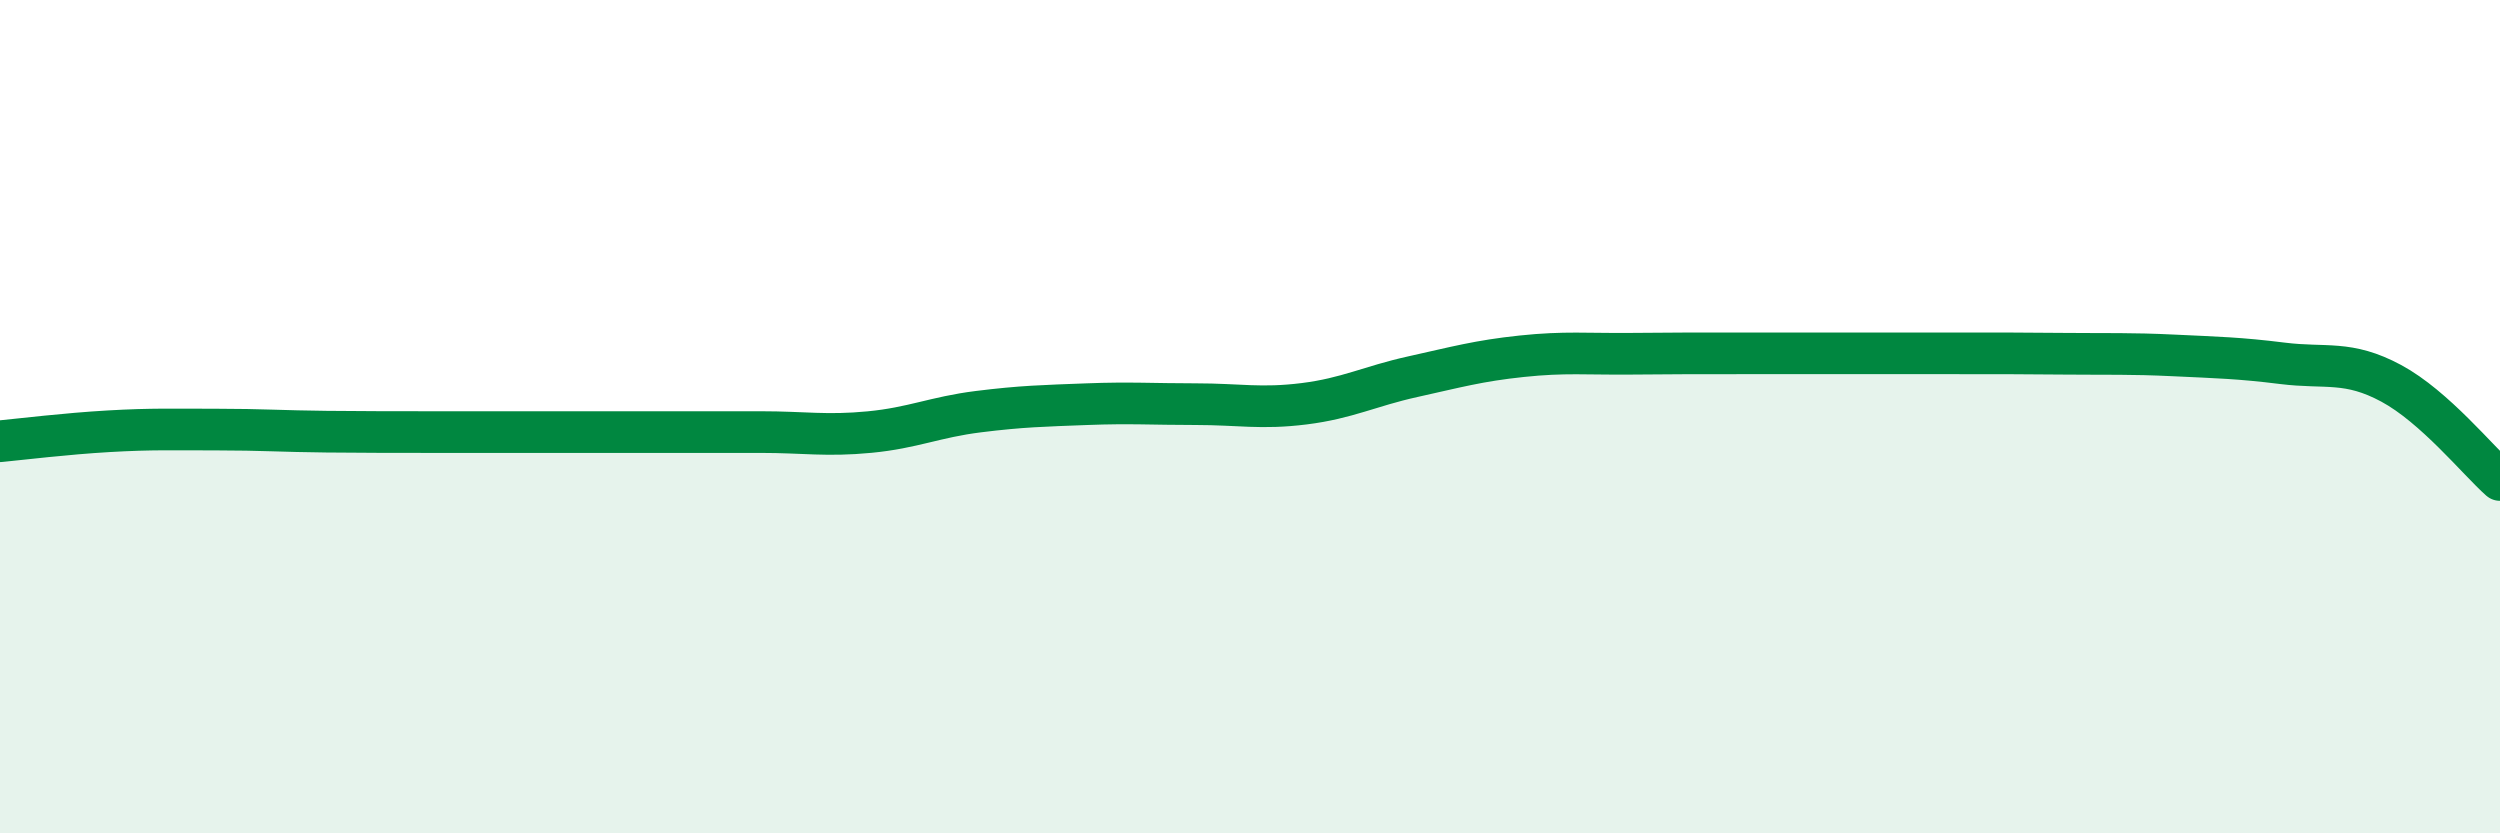
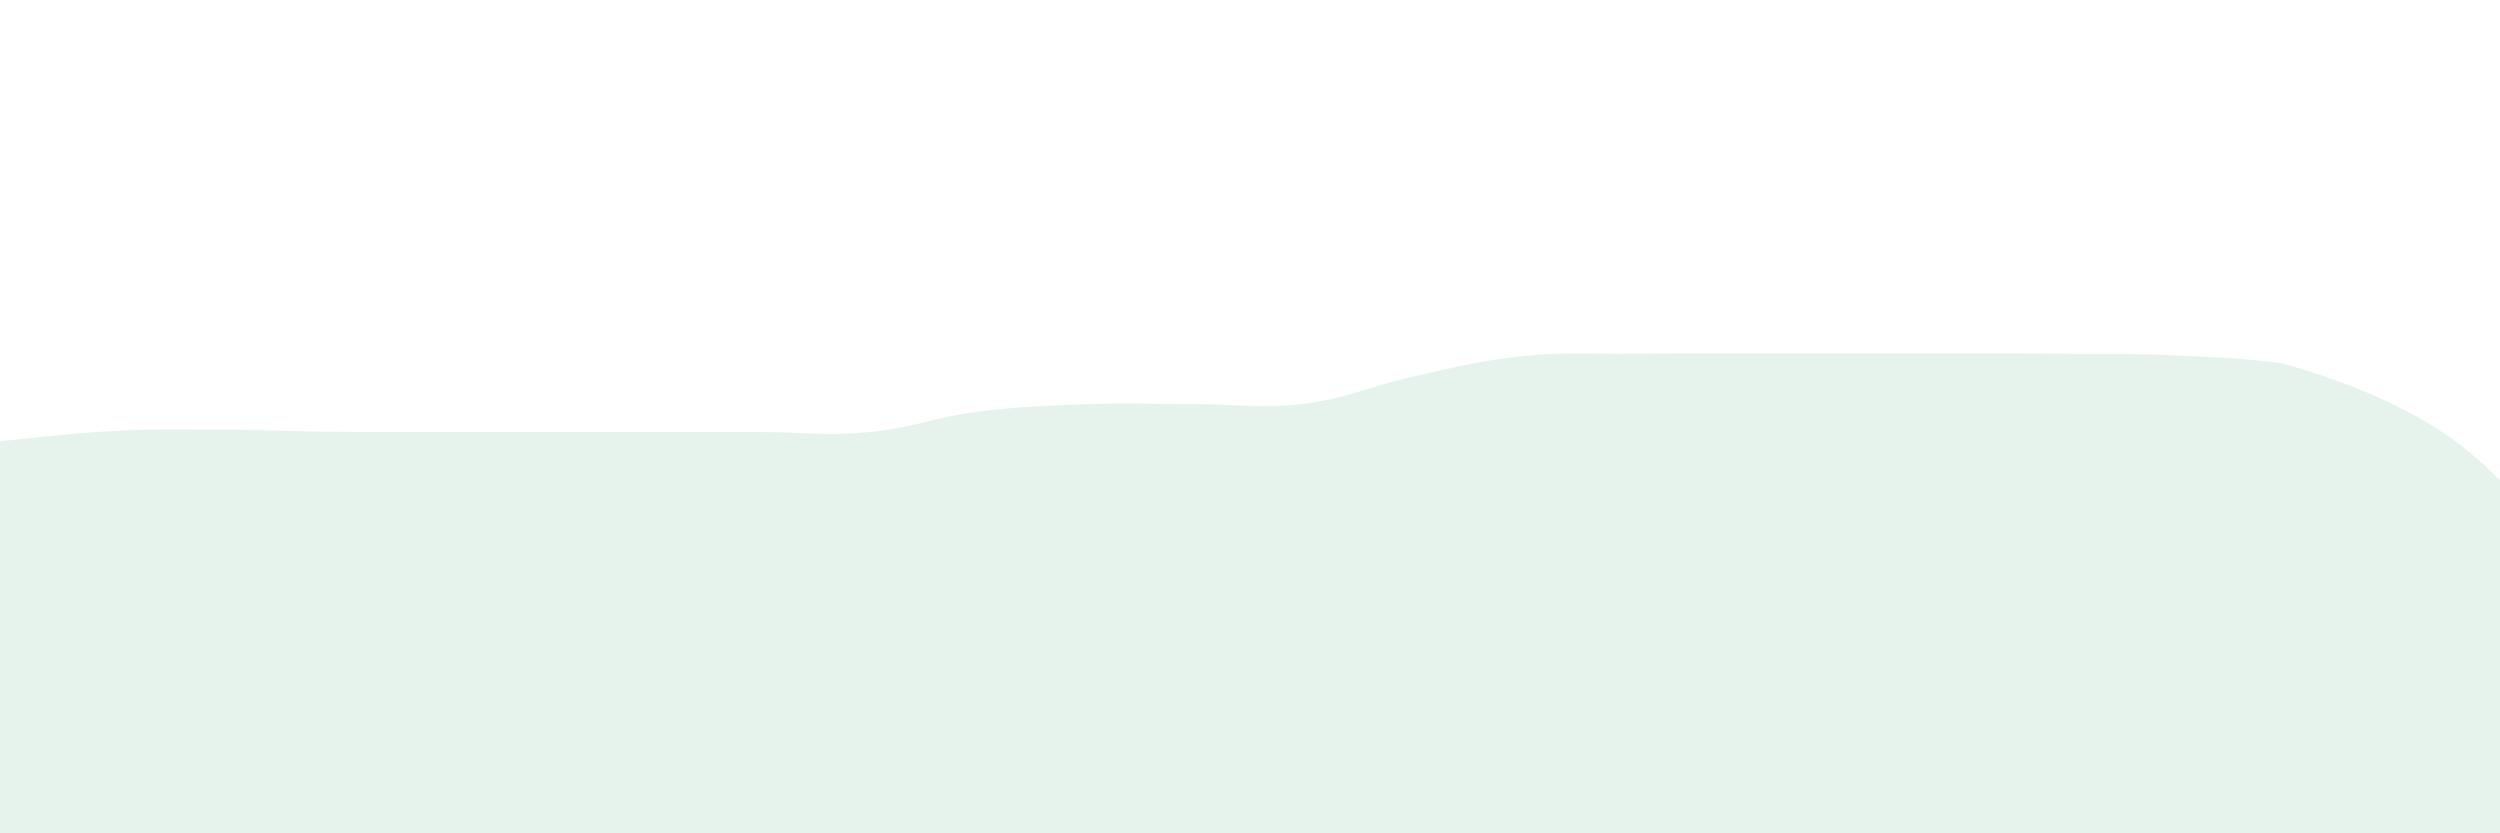
<svg xmlns="http://www.w3.org/2000/svg" width="60" height="20" viewBox="0 0 60 20">
-   <path d="M 0,10.59 C 0.52,10.54 1.57,10.41 2.61,10.35 C 3.65,10.29 4.18,10.31 5.22,10.31 C 6.26,10.31 6.79,10.35 7.83,10.36 C 8.87,10.37 9.39,10.37 10.43,10.37 C 11.47,10.37 12,10.37 13.04,10.37 C 14.08,10.37 14.61,10.37 15.65,10.37 C 16.69,10.37 17.22,10.37 18.26,10.37 C 19.3,10.37 19.83,10.47 20.87,10.37 C 21.91,10.27 22.44,10.01 23.48,9.88 C 24.52,9.75 25.05,9.74 26.09,9.7 C 27.13,9.66 27.66,9.7 28.7,9.7 C 29.74,9.7 30.26,9.82 31.3,9.69 C 32.34,9.56 32.87,9.27 33.91,9.04 C 34.95,8.81 35.48,8.66 36.52,8.55 C 37.56,8.44 38.09,8.5 39.13,8.49 C 40.17,8.48 40.7,8.48 41.74,8.48 C 42.78,8.48 43.31,8.48 44.35,8.48 C 45.39,8.48 45.92,8.48 46.96,8.48 C 48,8.48 48.53,8.48 49.57,8.49 C 50.61,8.5 51.13,8.48 52.17,8.53 C 53.21,8.58 53.74,8.59 54.78,8.72 C 55.82,8.85 56.35,8.64 57.39,9.2 C 58.43,9.76 59.48,11.06 60,11.52L60 20L0 20Z" fill="#008740" opacity="0.1" stroke-linecap="round" stroke-linejoin="round" />
-   <path d="M 0,10.59 C 0.52,10.54 1.57,10.41 2.61,10.35 C 3.65,10.29 4.18,10.31 5.22,10.31 C 6.26,10.31 6.79,10.35 7.83,10.36 C 8.87,10.37 9.39,10.37 10.43,10.37 C 11.47,10.37 12,10.37 13.04,10.37 C 14.08,10.37 14.61,10.37 15.65,10.37 C 16.69,10.37 17.22,10.37 18.26,10.37 C 19.3,10.37 19.83,10.47 20.87,10.37 C 21.91,10.27 22.44,10.01 23.48,9.88 C 24.52,9.75 25.05,9.74 26.09,9.7 C 27.13,9.66 27.66,9.7 28.7,9.7 C 29.74,9.7 30.26,9.82 31.3,9.69 C 32.34,9.56 32.87,9.27 33.91,9.04 C 34.95,8.81 35.48,8.66 36.52,8.55 C 37.56,8.44 38.09,8.5 39.13,8.49 C 40.17,8.48 40.7,8.48 41.74,8.48 C 42.78,8.48 43.31,8.48 44.35,8.48 C 45.39,8.48 45.92,8.48 46.96,8.48 C 48,8.48 48.53,8.48 49.57,8.49 C 50.61,8.5 51.13,8.48 52.17,8.53 C 53.21,8.58 53.74,8.59 54.78,8.72 C 55.82,8.85 56.35,8.64 57.39,9.2 C 58.43,9.76 59.48,11.06 60,11.52" stroke="#008740" stroke-width="1" fill="none" stroke-linecap="round" stroke-linejoin="round" />
+   <path d="M 0,10.59 C 0.52,10.54 1.57,10.41 2.61,10.35 C 3.65,10.29 4.18,10.31 5.22,10.31 C 6.26,10.31 6.79,10.35 7.83,10.36 C 8.87,10.37 9.39,10.37 10.43,10.37 C 11.47,10.37 12,10.37 13.04,10.37 C 14.08,10.37 14.61,10.37 15.65,10.37 C 16.69,10.37 17.22,10.37 18.26,10.37 C 19.3,10.37 19.83,10.47 20.87,10.37 C 21.91,10.27 22.44,10.01 23.48,9.88 C 24.52,9.75 25.05,9.74 26.09,9.7 C 27.13,9.66 27.66,9.7 28.7,9.7 C 29.74,9.7 30.26,9.82 31.3,9.69 C 32.34,9.56 32.87,9.27 33.91,9.04 C 34.95,8.81 35.48,8.66 36.52,8.55 C 37.56,8.44 38.09,8.5 39.13,8.49 C 40.17,8.48 40.7,8.48 41.74,8.48 C 42.78,8.48 43.31,8.48 44.35,8.48 C 45.39,8.48 45.92,8.48 46.96,8.48 C 48,8.48 48.53,8.48 49.57,8.49 C 50.61,8.5 51.13,8.48 52.17,8.53 C 53.21,8.58 53.74,8.59 54.78,8.72 C 58.43,9.76 59.48,11.06 60,11.52L60 20L0 20Z" fill="#008740" opacity="0.1" stroke-linecap="round" stroke-linejoin="round" />
</svg>